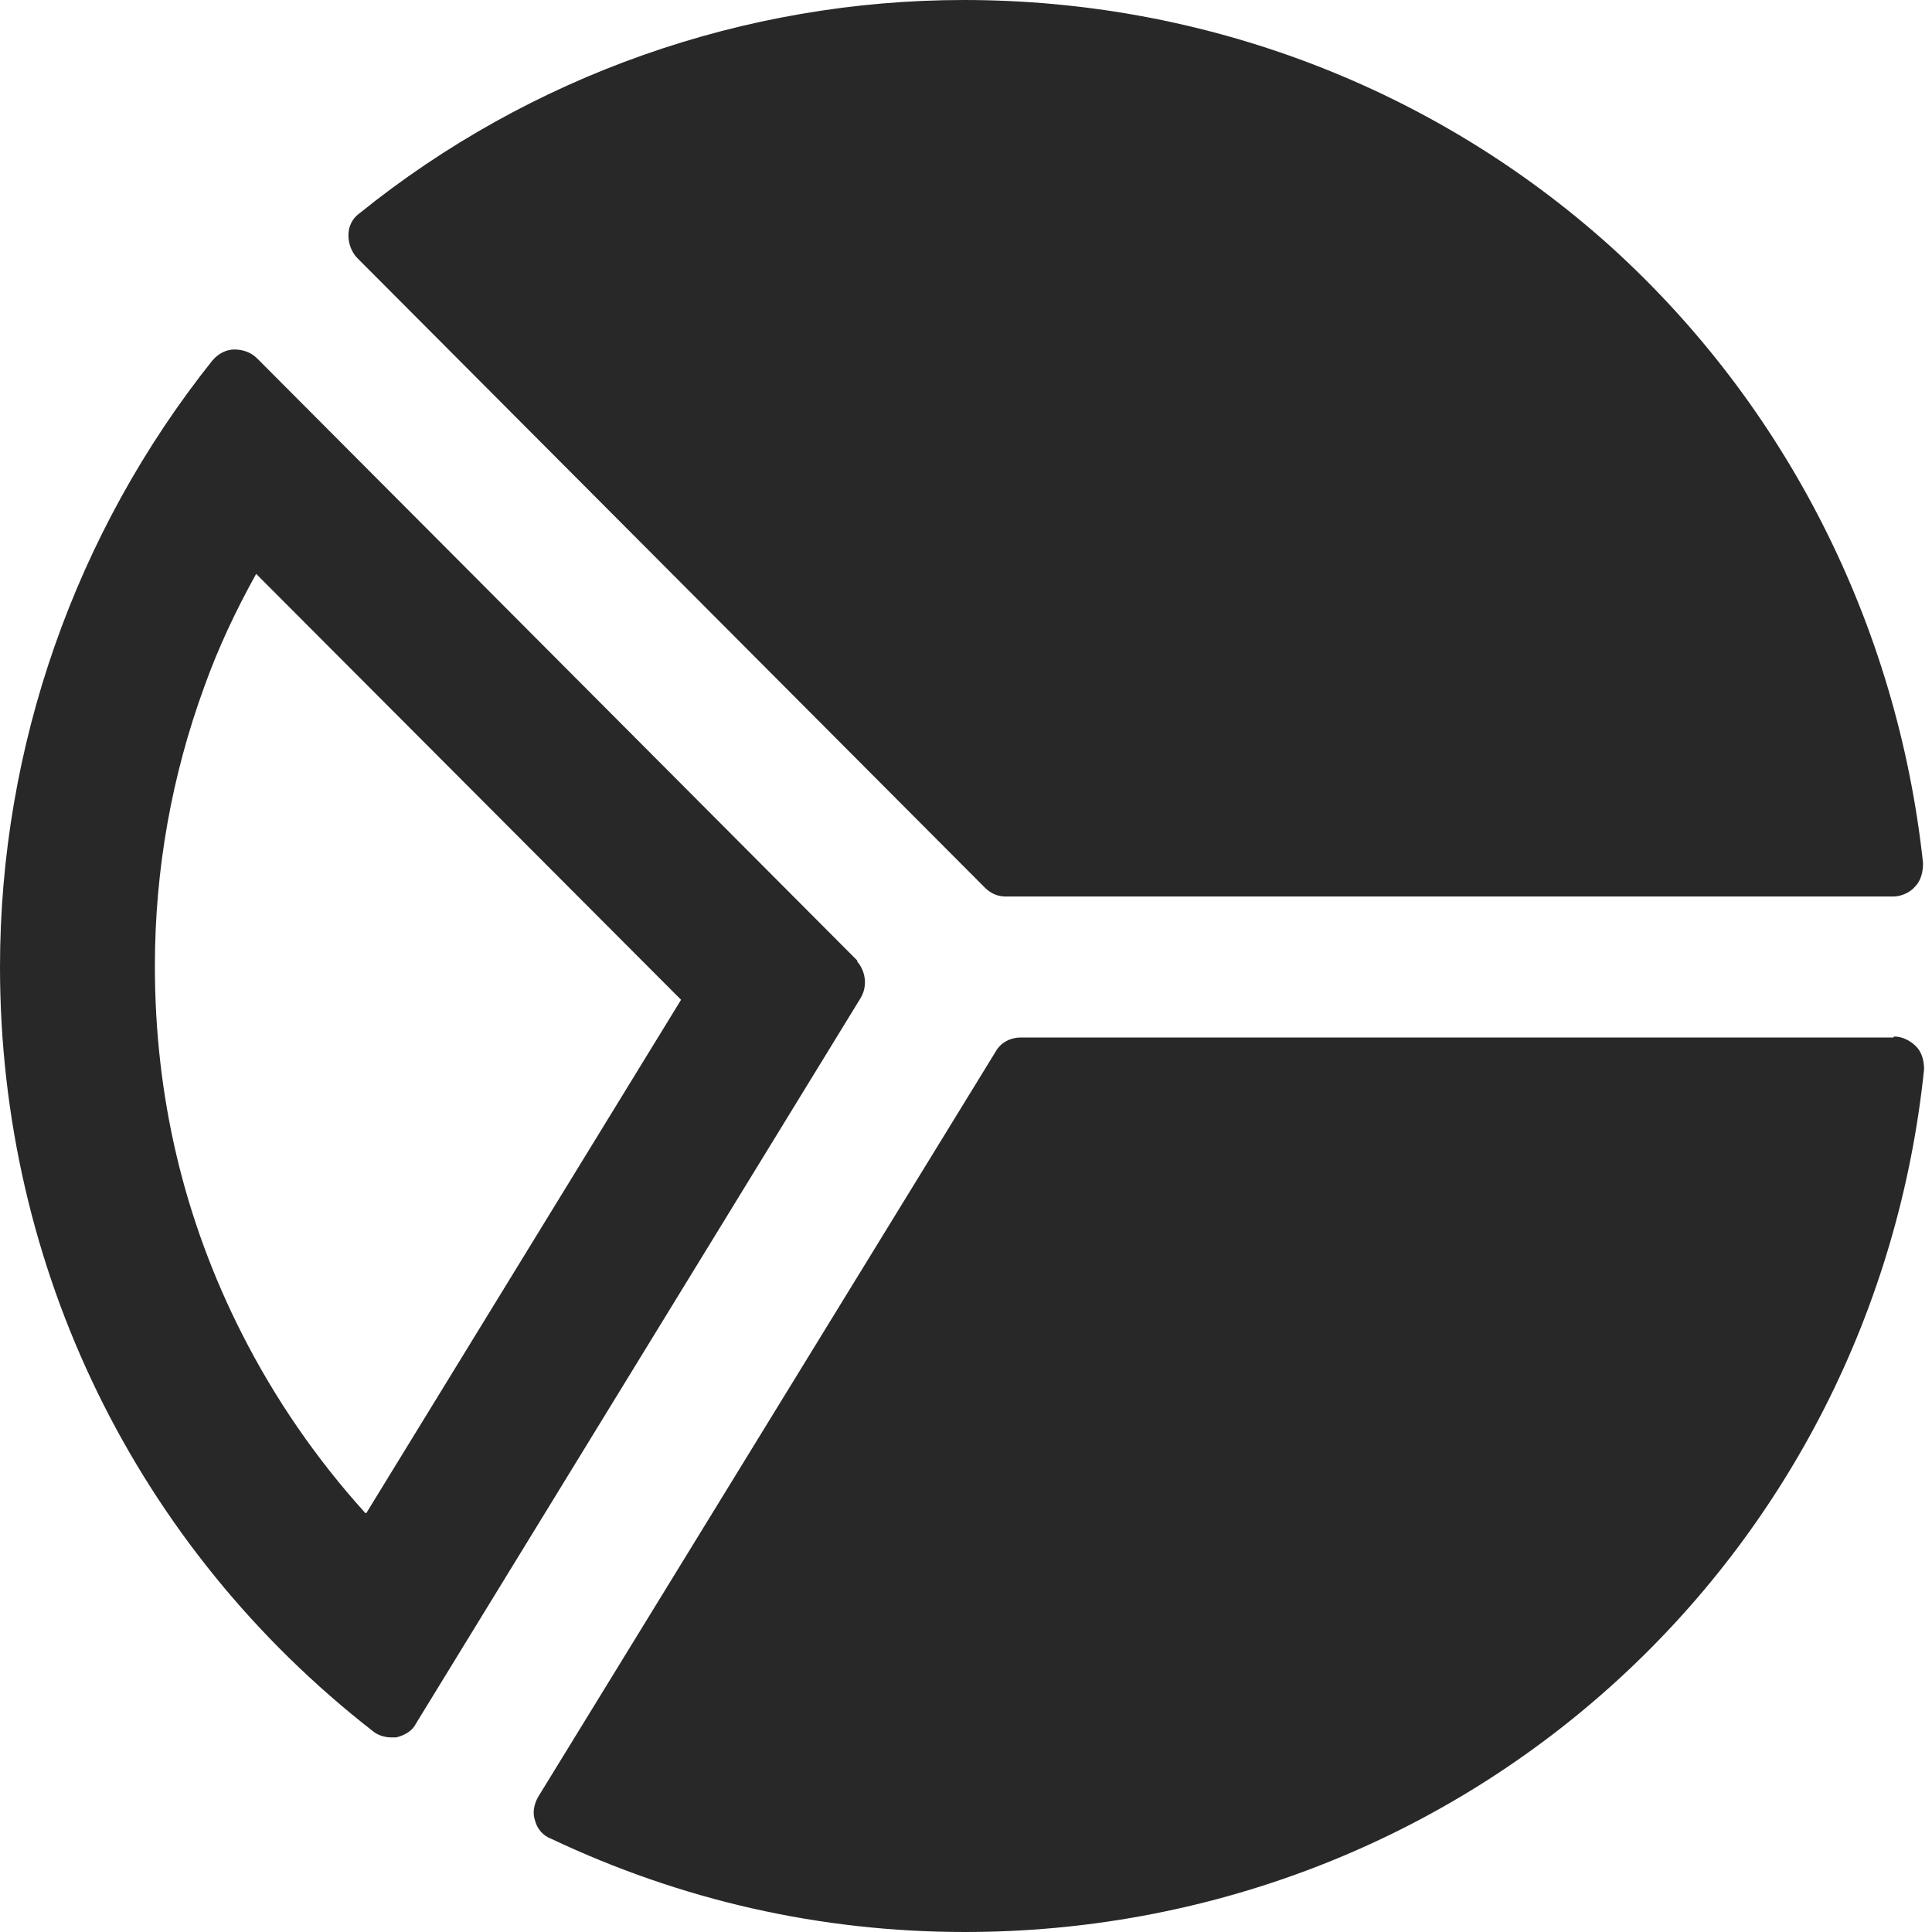
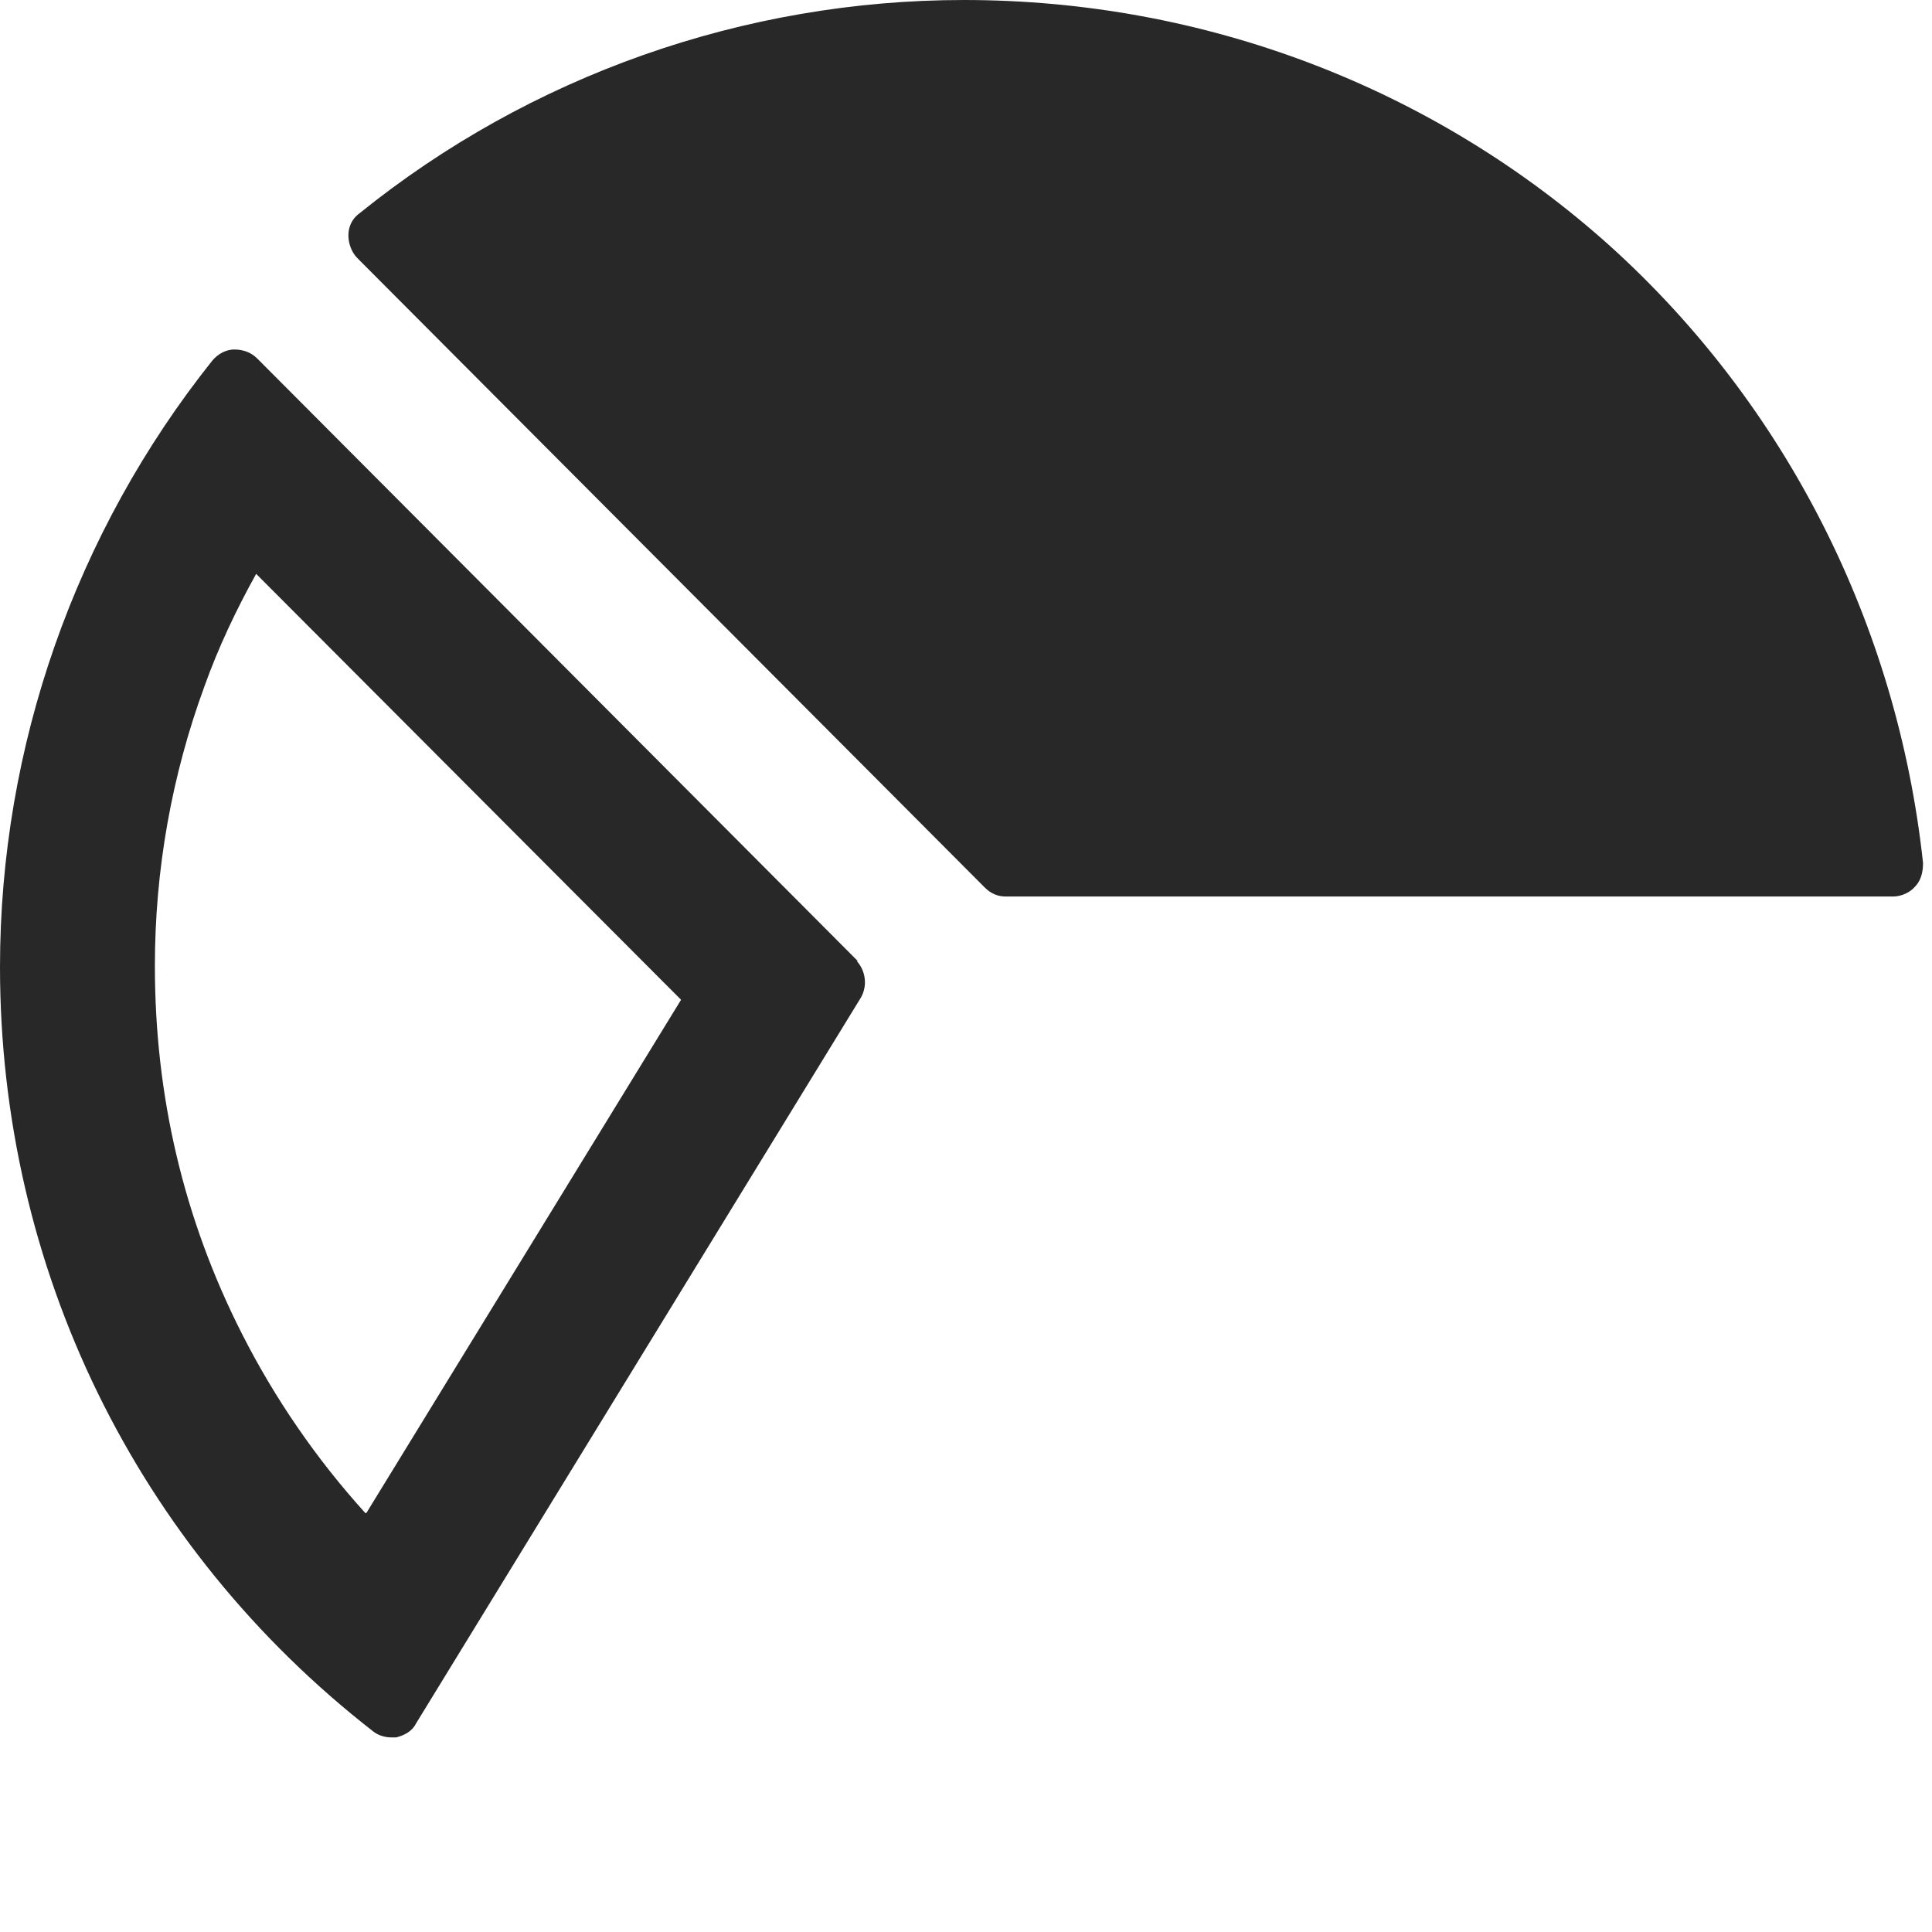
<svg xmlns="http://www.w3.org/2000/svg" width="60" height="60" viewBox="0 0 60 60" fill="none">
  <g id="Group 69">
    <g id="Group 40">
      <path id="Vector" d="M26.639 29.846L7.986 11.131C7.801 10.946 7.554 10.854 7.276 10.854C7.03 10.854 6.783 10.977 6.598 11.193C2.343 16.527 0 23.186 0 30.031C0 39.374 4.224 48.038 11.593 53.773C11.747 53.896 11.963 53.957 12.148 53.957C12.21 53.957 12.271 53.957 12.302 53.957C12.549 53.896 12.796 53.773 12.919 53.526L26.732 30.987C26.948 30.617 26.886 30.155 26.608 29.846H26.639ZM11.346 46.989C9.836 45.324 8.541 43.444 7.523 41.439C5.704 37.863 4.81 34.04 4.81 30C4.81 27.01 5.334 24.081 6.352 21.306C6.783 20.103 7.338 18.932 7.955 17.822L21.151 31.049L11.377 46.989H11.346Z" fill="#282828" />
-       <path id="Vector_2" d="M58.798 32.22H31.696C31.388 32.22 31.079 32.374 30.925 32.652L16.711 55.807C16.588 56.023 16.526 56.3 16.619 56.547C16.68 56.794 16.865 57.01 17.112 57.102C21.151 59.014 25.468 60 29.969 60C37.431 60 44.553 57.287 50.041 52.354C55.529 47.421 58.983 40.638 59.754 33.207C59.754 32.96 59.692 32.683 59.507 32.498C59.322 32.313 59.075 32.19 58.828 32.19L58.798 32.22Z" fill="#282828" />
      <path id="Vector_3" d="M59.721 26.794C58.919 19.394 55.466 12.58 50.008 7.646C44.52 2.713 37.398 0 29.936 0C23.122 0 16.463 2.343 11.159 6.629C10.944 6.783 10.82 7.03 10.82 7.307C10.82 7.554 10.913 7.831 11.098 8.016L30.584 27.564C30.769 27.749 30.985 27.842 31.232 27.842H58.796C59.042 27.842 59.32 27.718 59.474 27.534C59.659 27.349 59.721 27.071 59.721 26.824V26.794Z" fill="#282828" />
    </g>
  </g>
</svg>